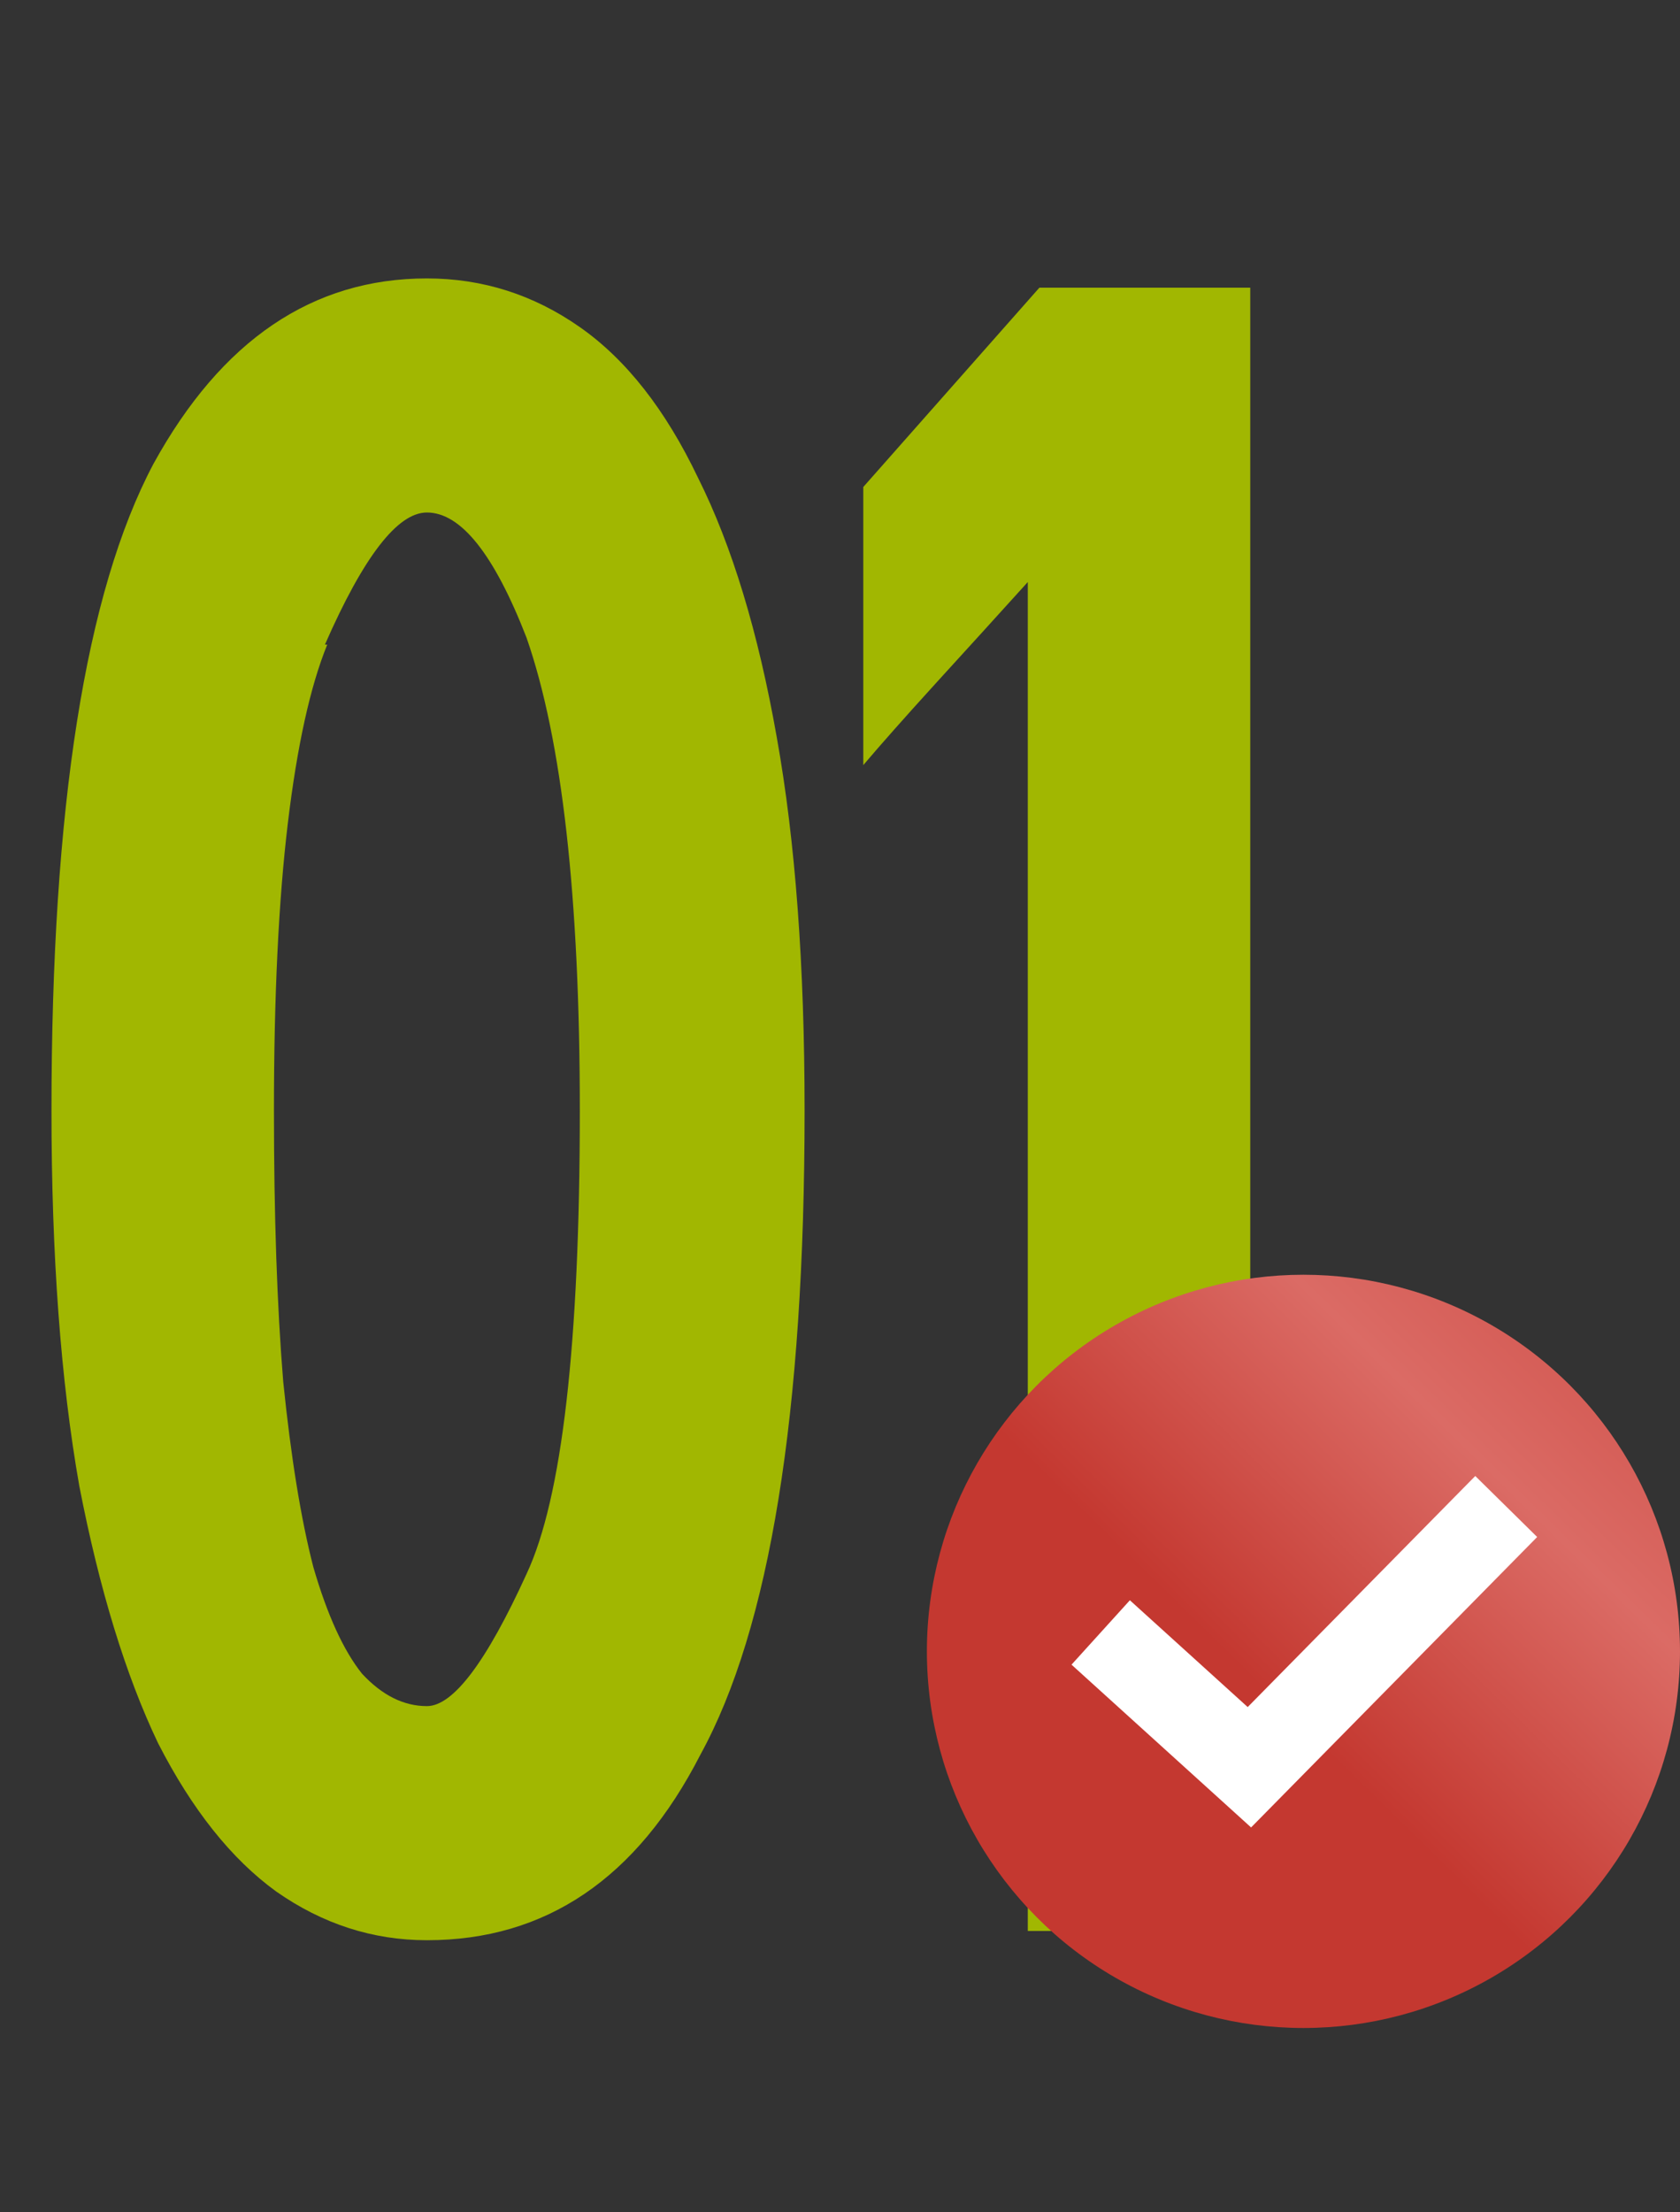
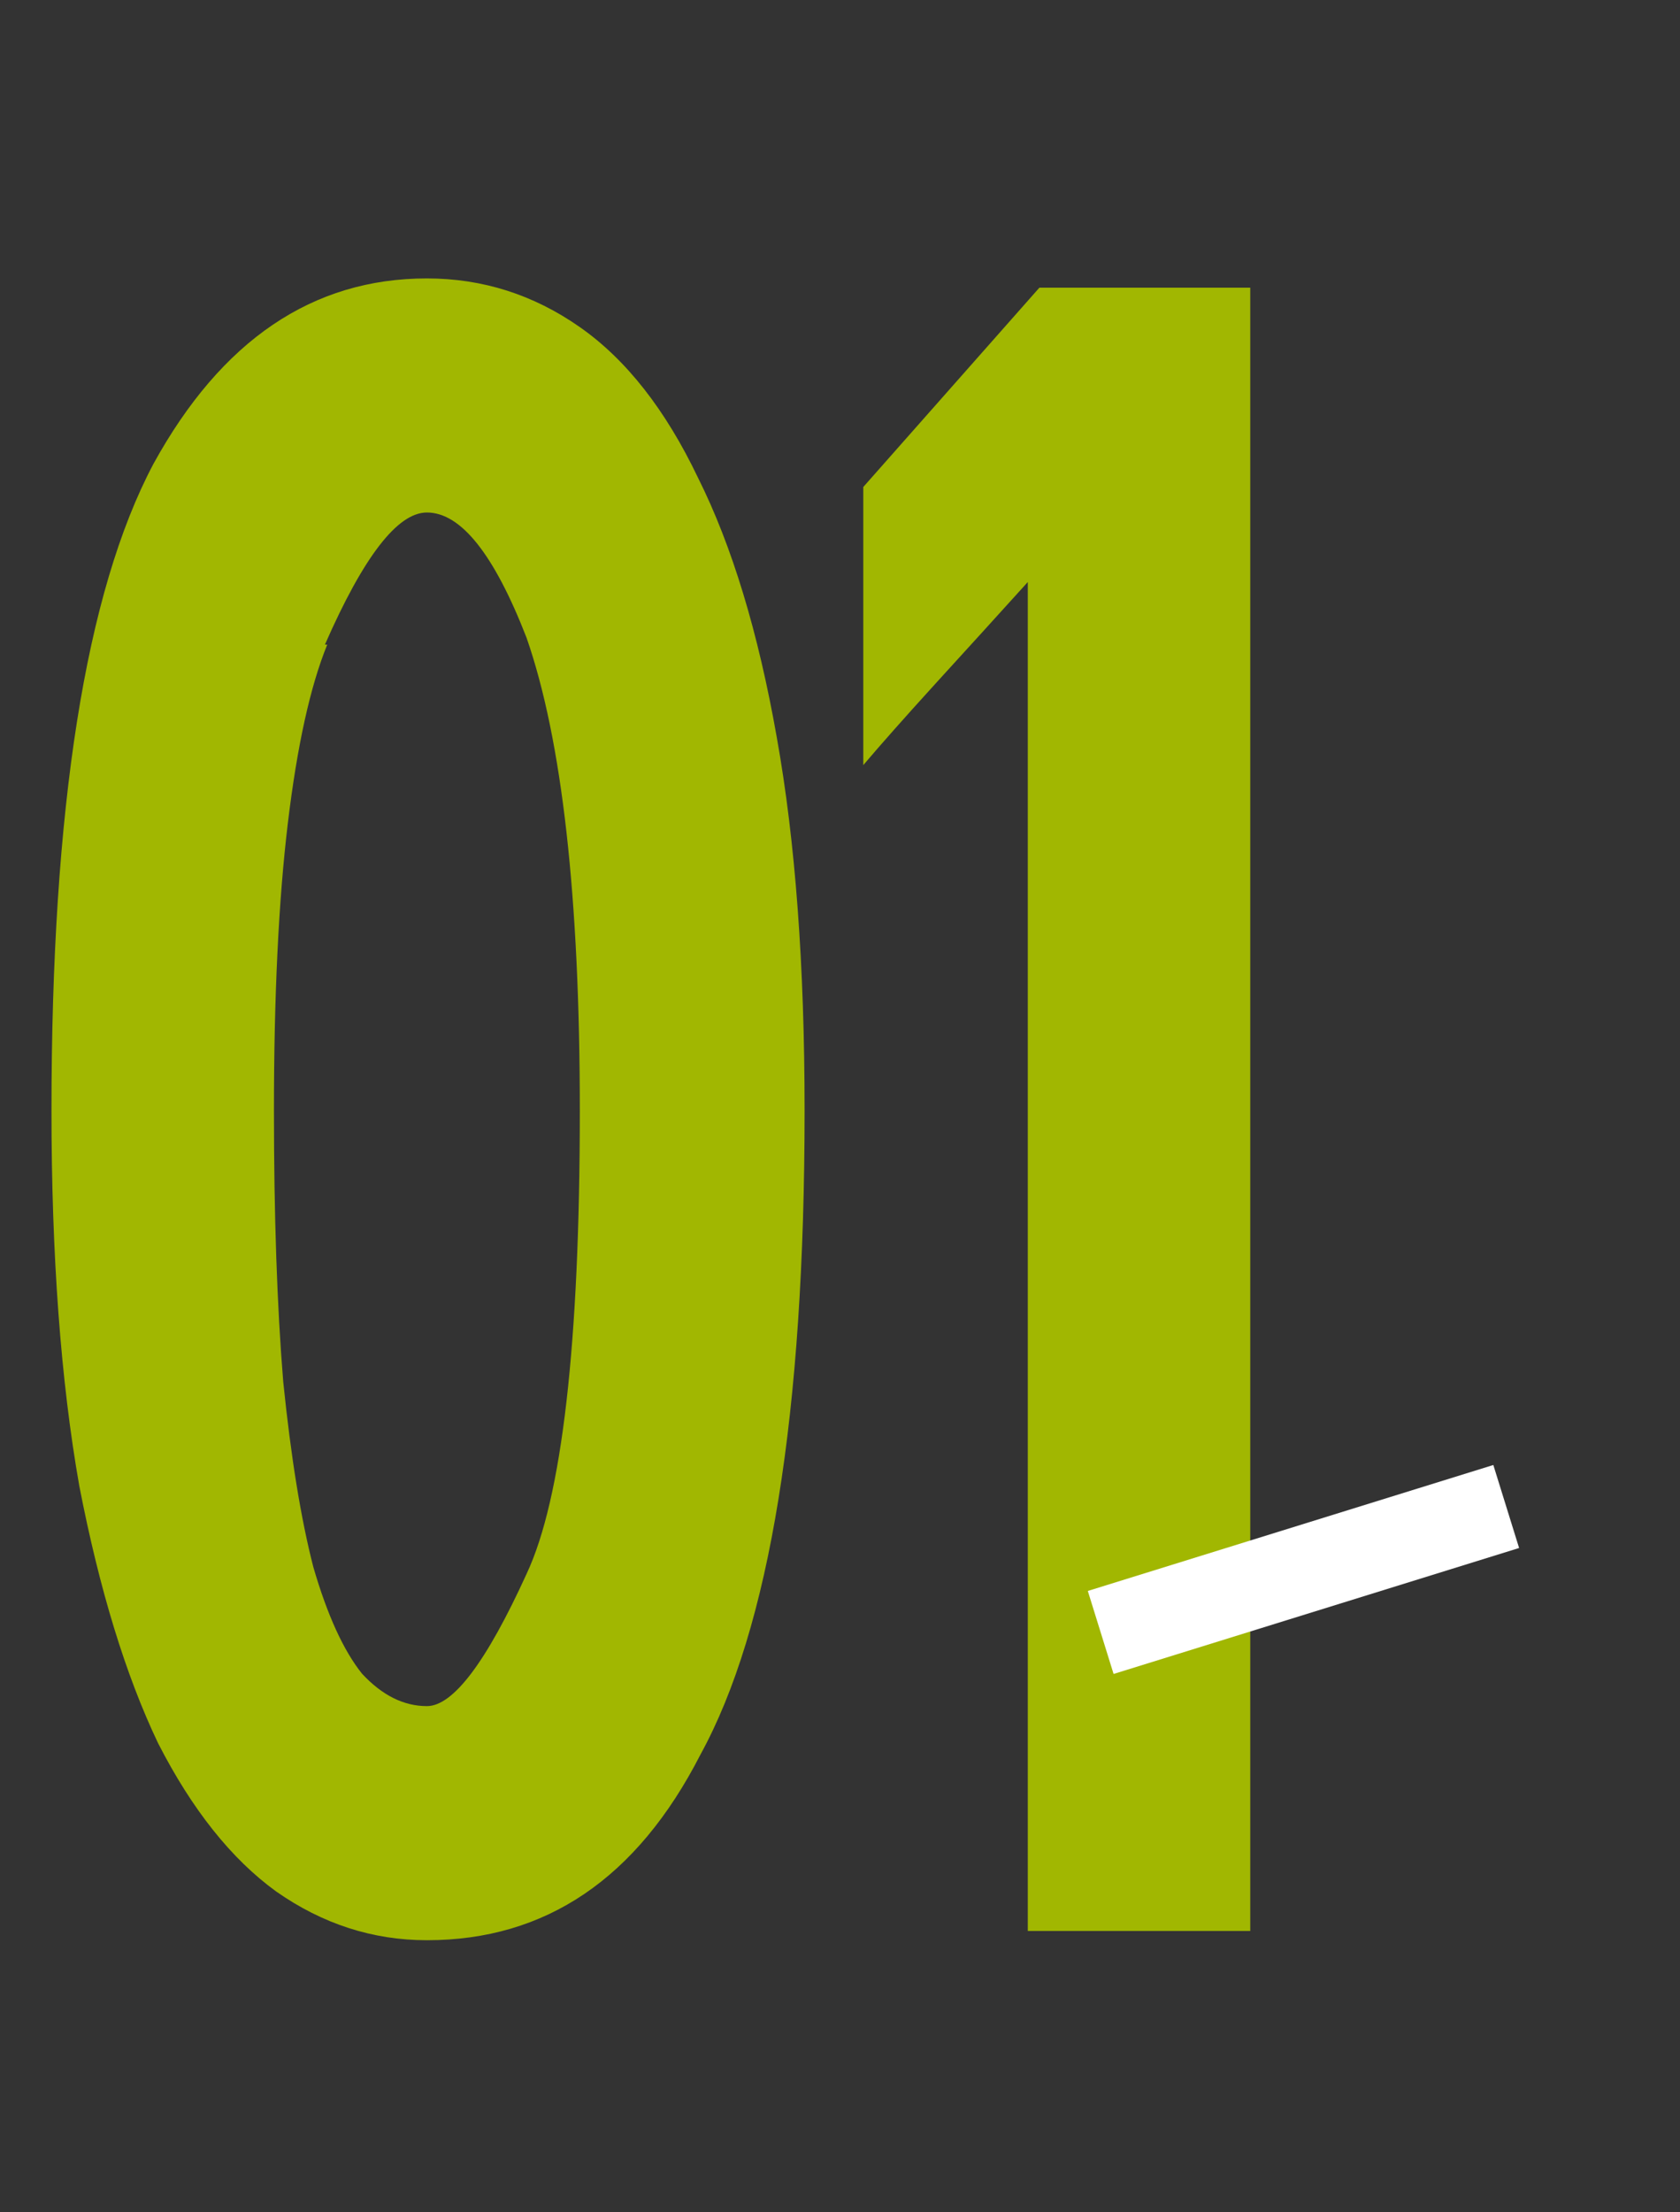
<svg xmlns="http://www.w3.org/2000/svg" width="79" height="104" viewBox="0 0 79 104" fill="none">
  <rect x="0" y="0" width="79" height="104" fill="#333333" stroke="none" />
  <path d="M20.074 13.09C22.689 13.09 25.086 13.852 27.265 15.378C29.445 16.903 31.297 19.264 32.823 22.461C34.421 25.657 35.656 29.725 36.527 34.665C37.399 39.532 37.835 45.38 37.835 52.208C37.835 66.446 36.201 76.544 32.932 82.501C29.953 88.312 25.667 91.218 20.074 91.218C17.531 91.218 15.17 90.455 12.991 88.93C10.884 87.404 9.032 85.079 7.434 81.956C5.908 78.76 4.673 74.728 3.729 69.861C2.857 64.921 2.421 59.037 2.421 52.208C2.421 37.97 4.019 27.836 7.216 21.807C10.412 15.995 14.698 13.09 20.074 13.09ZM24.759 29.979C23.234 26.056 21.672 24.095 20.074 24.095C18.693 24.095 17.095 26.166 15.279 30.306H15.388C14.589 32.268 13.972 35.064 13.536 38.697C13.1 42.329 12.882 46.833 12.882 52.208C12.882 57.148 13.027 61.398 13.318 64.957C13.681 68.517 14.153 71.422 14.734 73.674C15.388 75.926 16.151 77.597 17.023 78.687C17.967 79.704 18.984 80.212 20.074 80.212C21.309 80.212 22.87 78.142 24.759 74.001C26.43 70.442 27.265 63.178 27.265 52.208C27.265 42.183 26.43 34.774 24.759 29.979ZM40.595 22.896L48.876 13.525H58.792V90.782H48.331V27.364C46.951 28.89 45.498 30.488 43.973 32.159C42.52 33.757 41.394 35.028 40.595 35.972V22.896Z" fill="#A1B701" />
-   <circle cx="61.293" cy="77.638" r="17.707" fill="url(#paint0_linear_160_17)" />
-   <path d="M51.759 76.749L58.751 83.086L70.828 70.827" stroke="white" stroke-width="4.086" />
+   <path d="M51.759 76.749L70.828 70.827" stroke="white" stroke-width="4.086" />
  <defs>
    <linearGradient id="paint0_linear_160_17" x1="43.586" y1="77.638" x2="79" y2="41.543" gradientUnits="userSpaceOnUse">
      <stop offset="0.193" stop-color="#C43830" />
      <stop offset="0.488" stop-color="#DB6B65" />
      <stop offset="1" stop-color="#C12E26" />
    </linearGradient>
  </defs>
</svg>